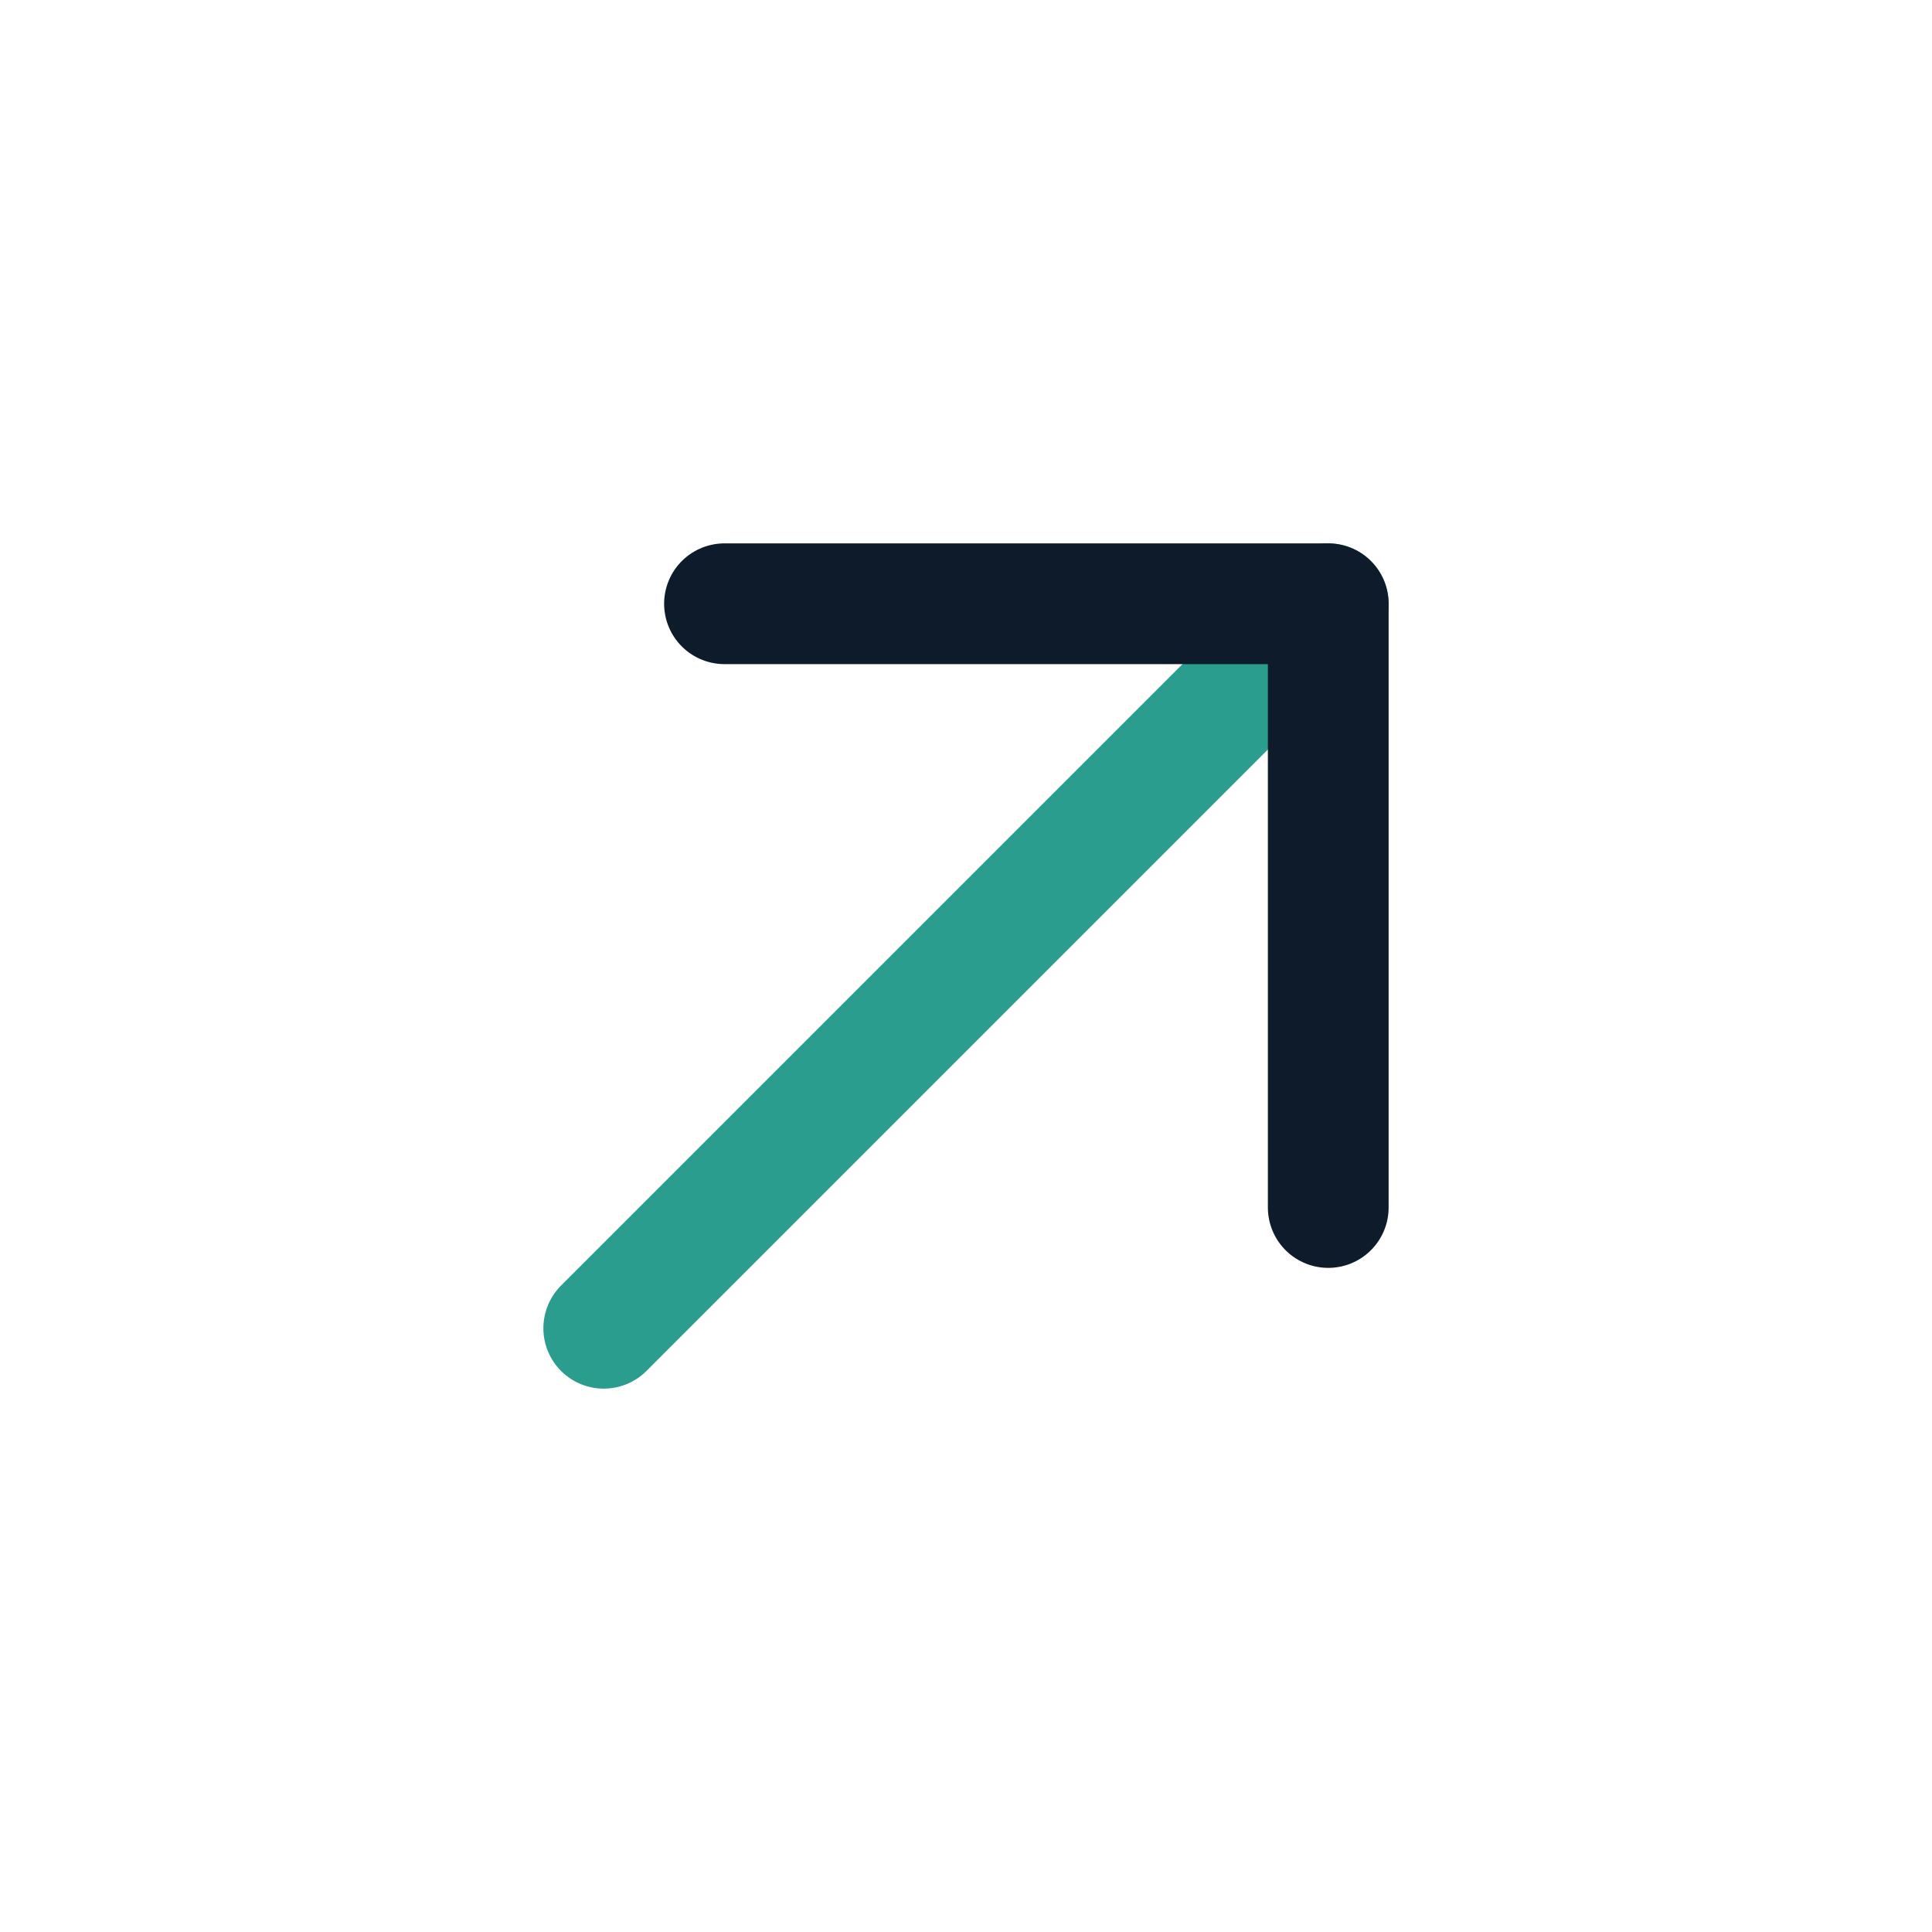
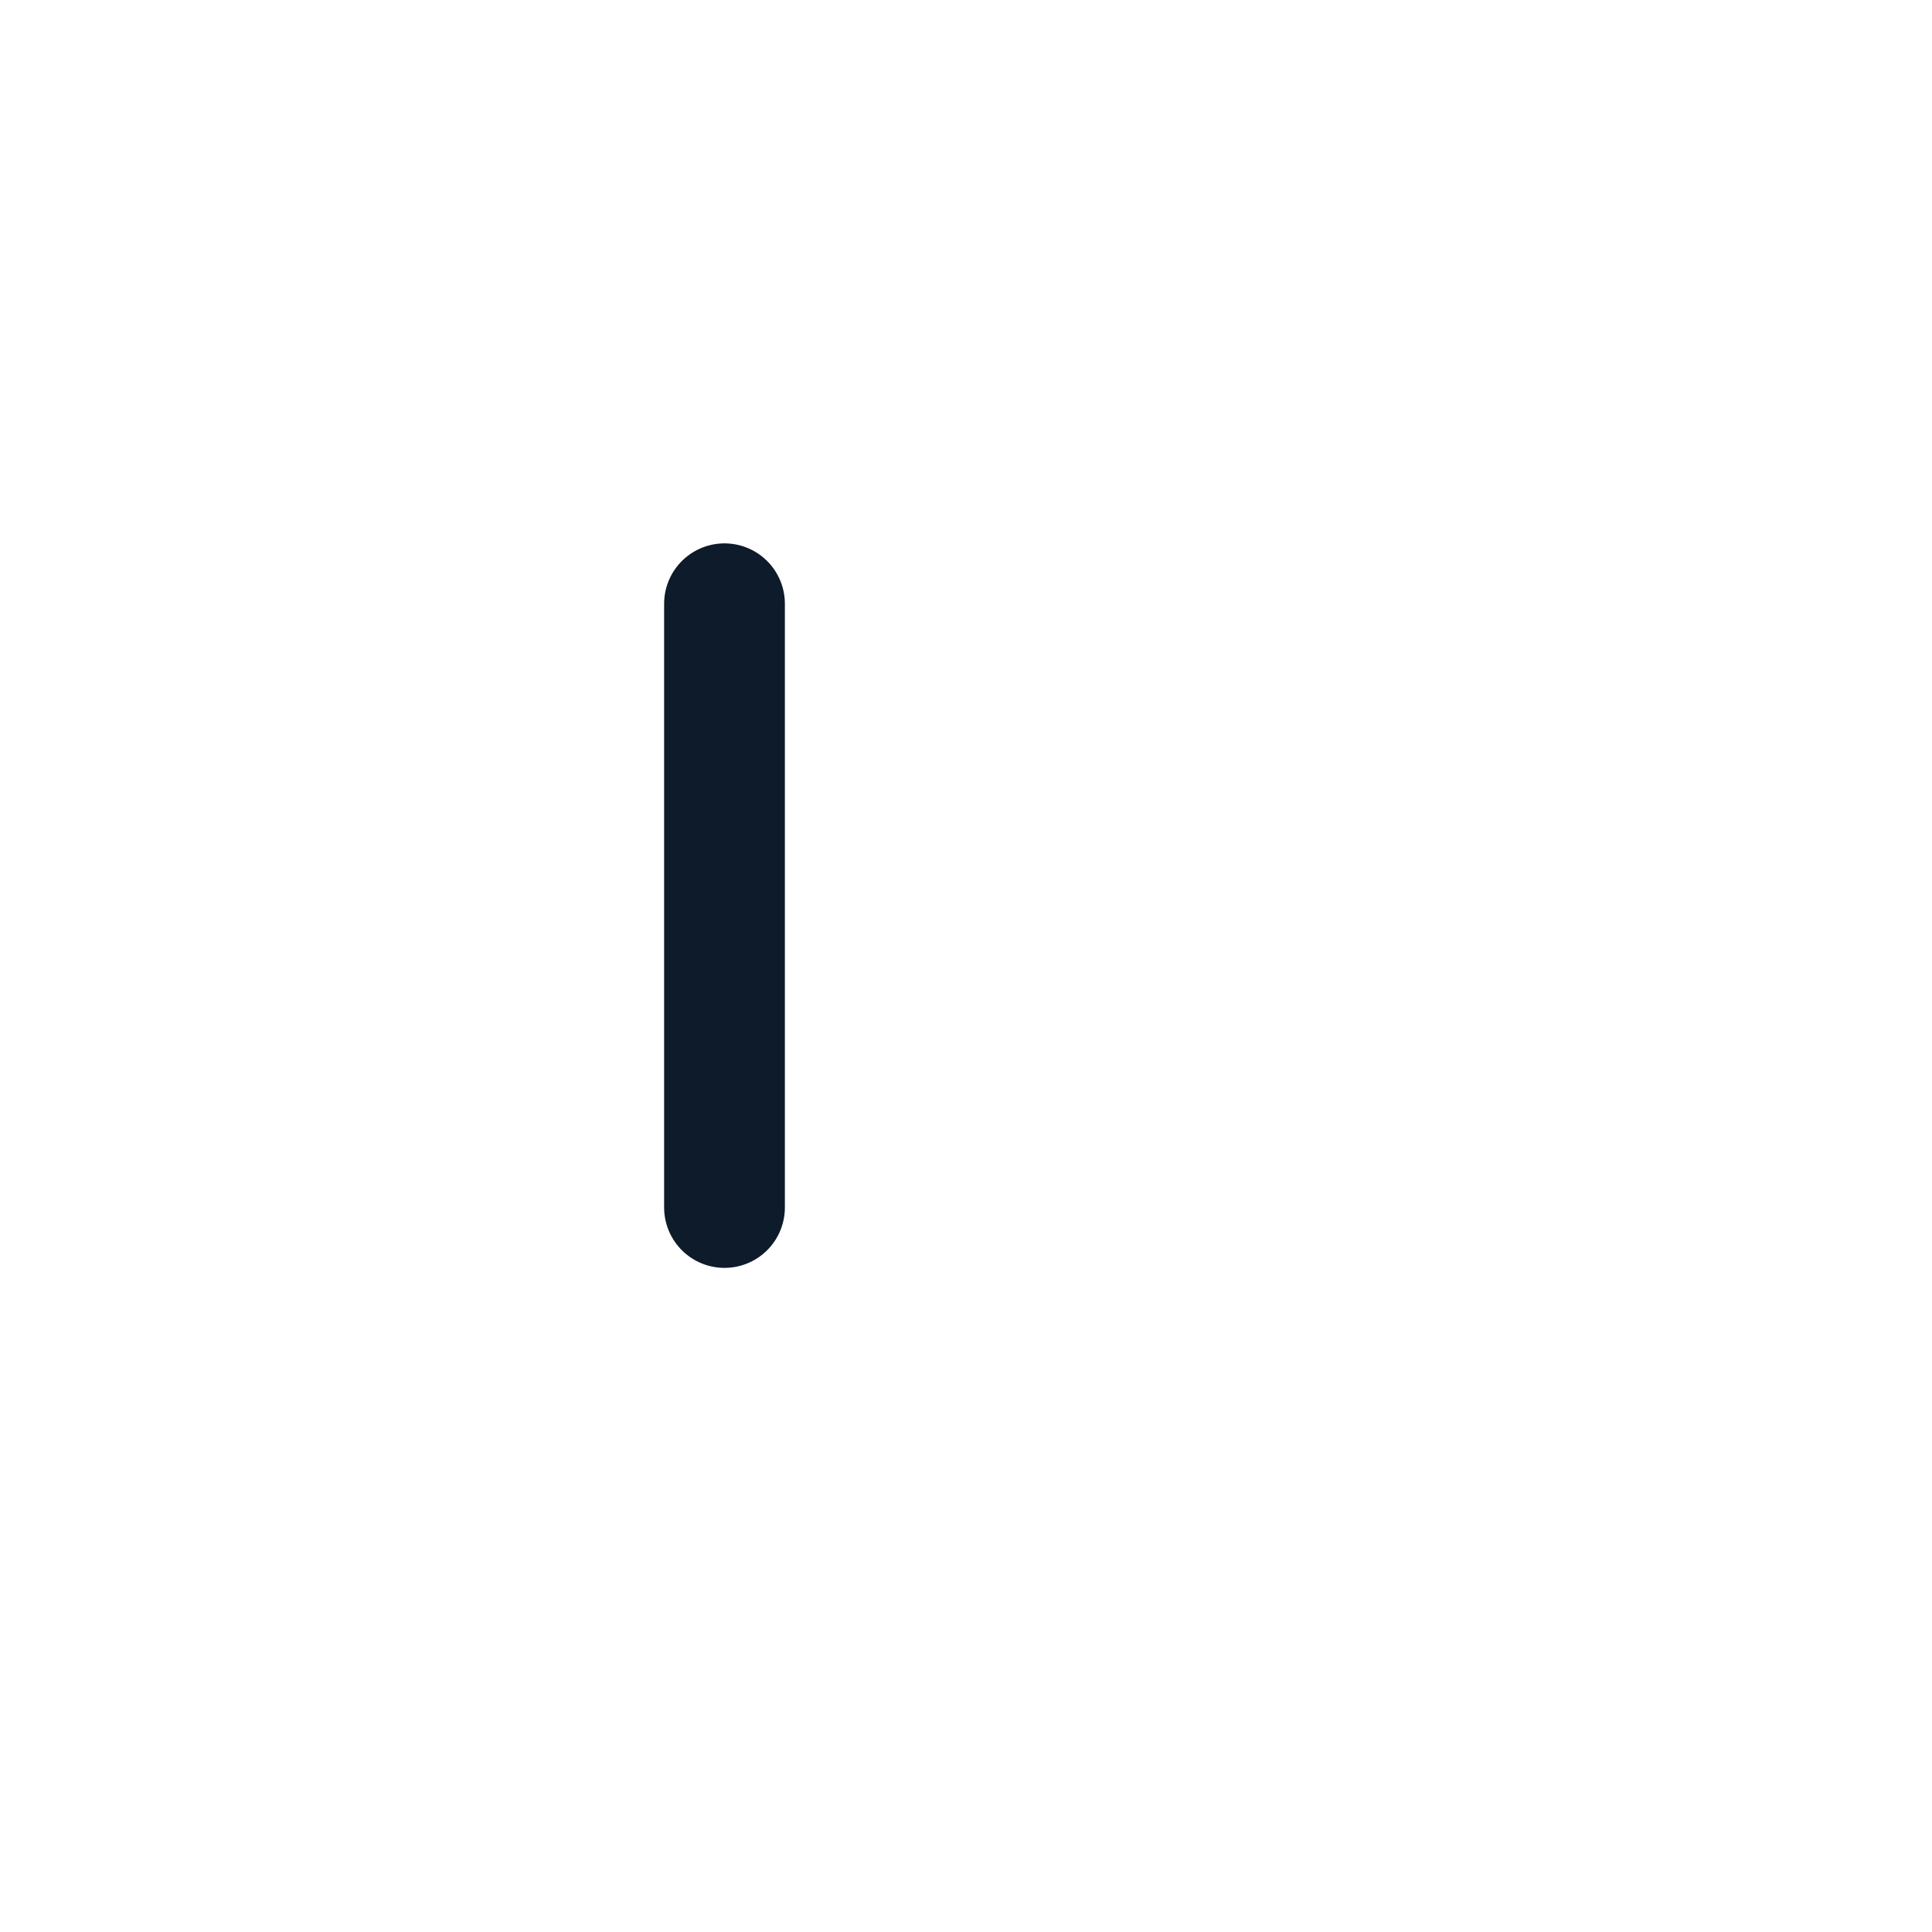
<svg xmlns="http://www.w3.org/2000/svg" width="64" height="64" viewBox="0 0 64 64" fill="none">
-   <path d="M44 20L20 44" stroke="#2A9D8F" stroke-width="4" stroke-linecap="round" stroke-linejoin="round" />
-   <path d="M24 20H44V40" stroke="#0D1B2A" stroke-width="4" stroke-linecap="round" stroke-linejoin="round" />
+   <path d="M24 20V40" stroke="#0D1B2A" stroke-width="4" stroke-linecap="round" stroke-linejoin="round" />
</svg>